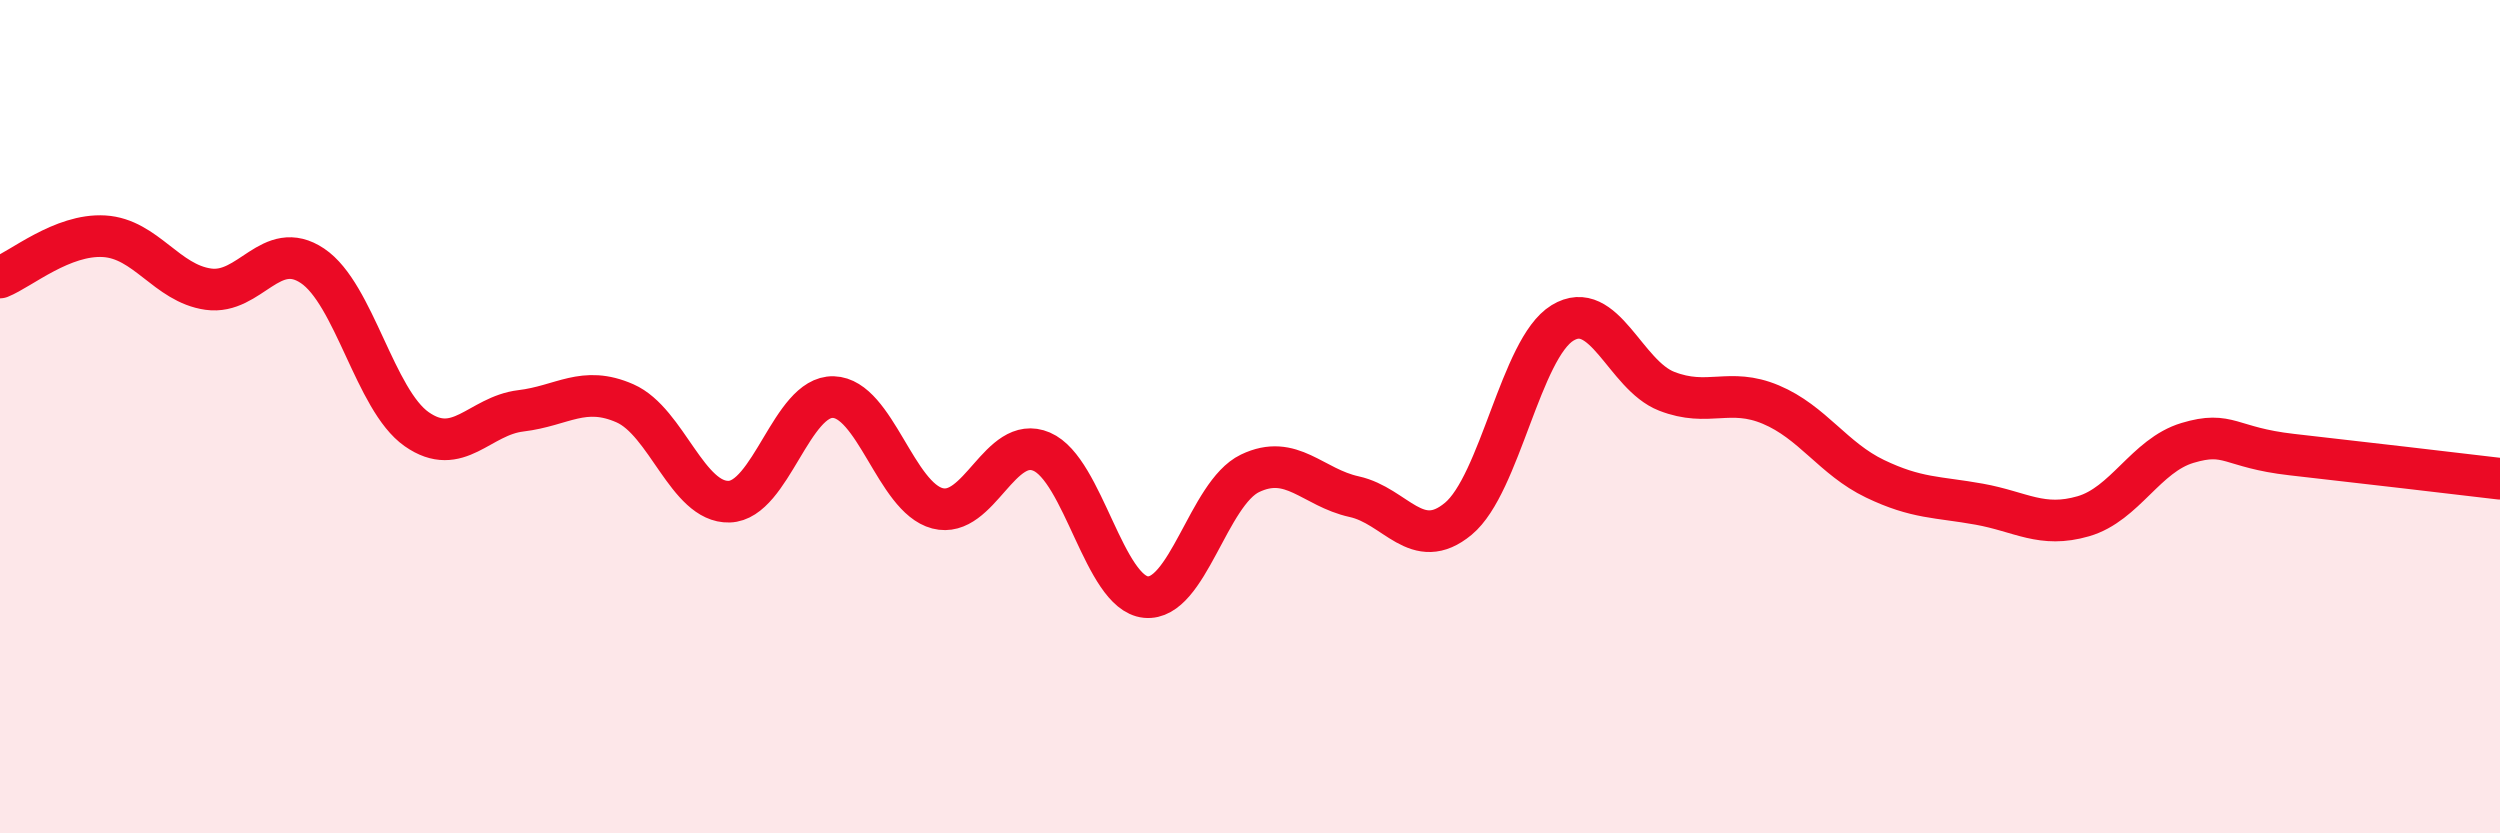
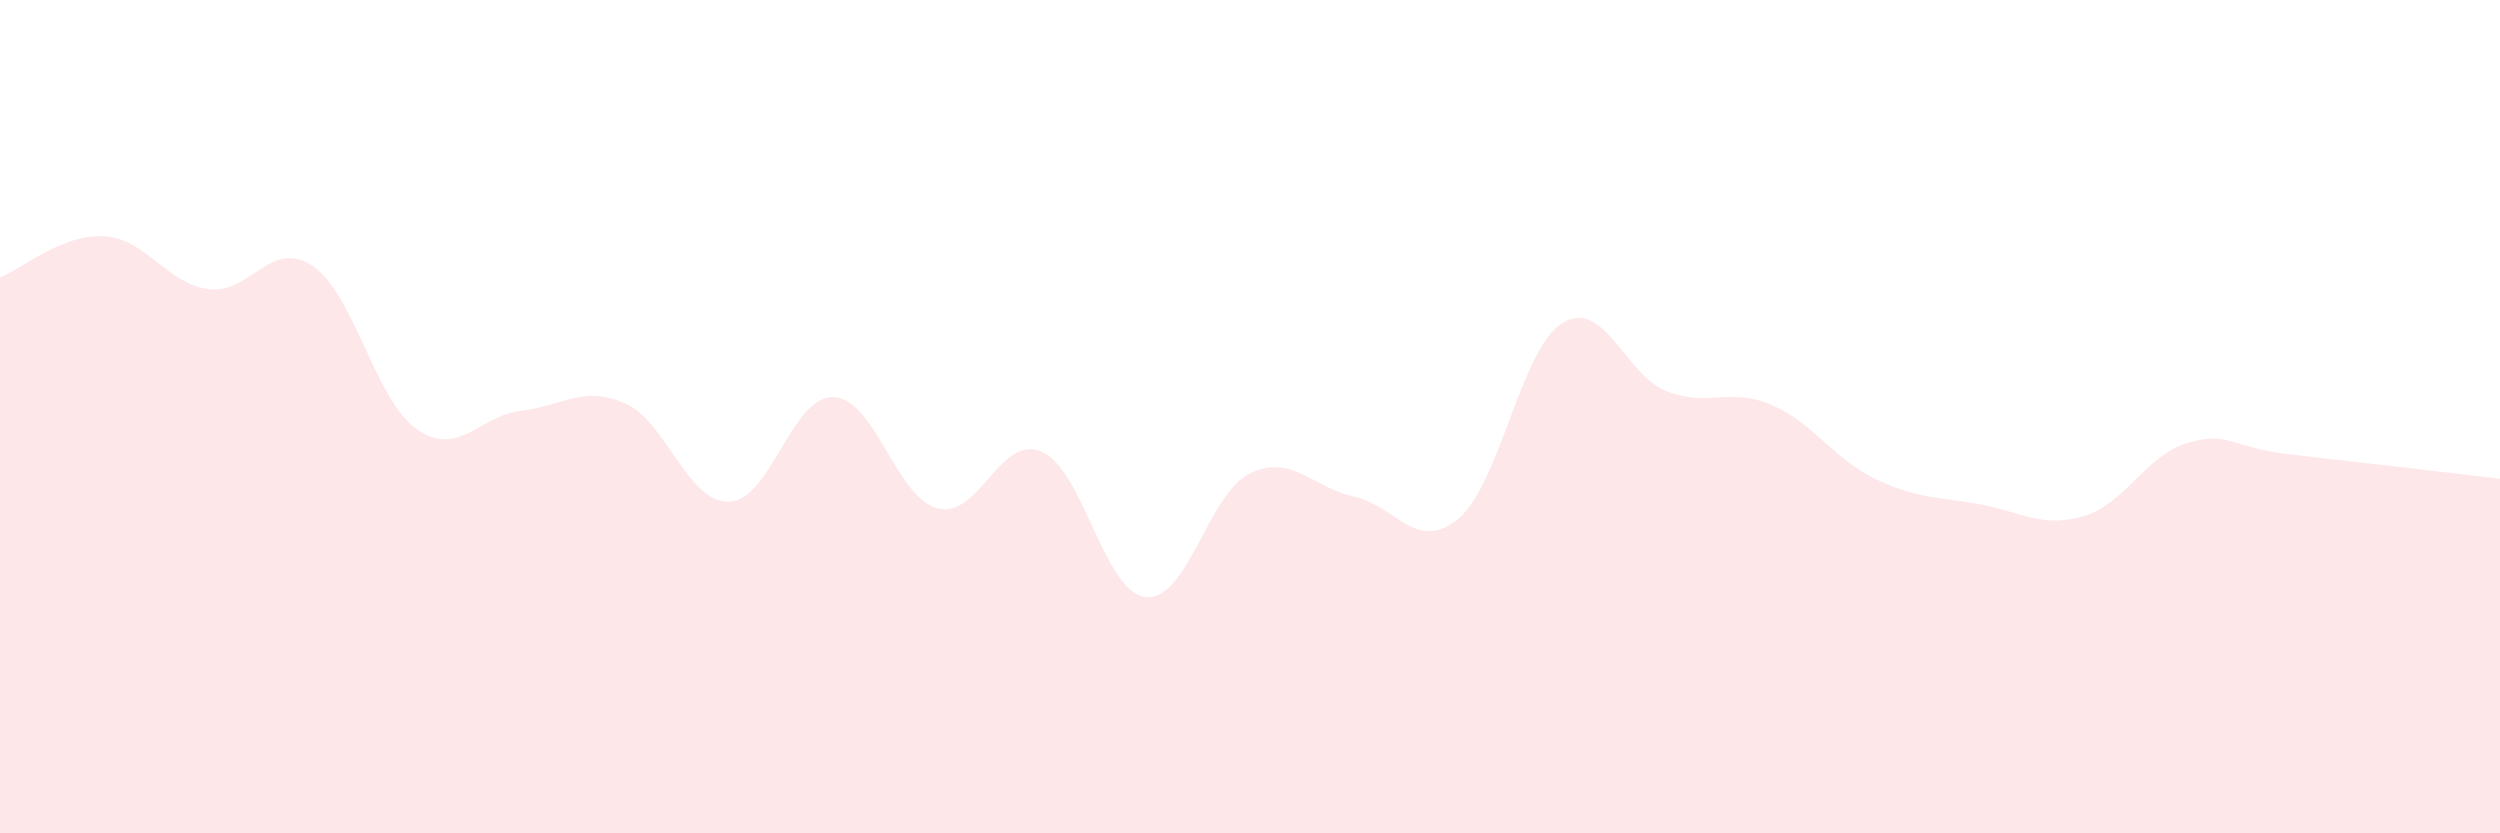
<svg xmlns="http://www.w3.org/2000/svg" width="60" height="20" viewBox="0 0 60 20">
  <path d="M 0,6.66 C 0.5,6.46 1.5,5.61 2.5,5.67 C 3.5,5.73 4,6.8 5,6.94 C 6,7.08 6.5,5.71 7.5,6.38 C 8.5,7.05 9,9.6 10,10.3 C 11,11 11.5,9.98 12.5,9.86 C 13.5,9.74 14,9.24 15,9.68 C 16,10.12 16.5,12.07 17.5,12.04 C 18.5,12.01 19,9.5 20,9.53 C 21,9.56 21.5,11.94 22.5,12.2 C 23.5,12.46 24,10.41 25,10.84 C 26,11.27 26.5,14.23 27.5,14.33 C 28.5,14.43 29,11.84 30,11.36 C 31,10.88 31.5,11.7 32.5,11.92 C 33.5,12.14 34,13.28 35,12.45 C 36,11.62 36.5,8.36 37.5,7.75 C 38.5,7.14 39,9 40,9.39 C 41,9.78 41.5,9.29 42.5,9.71 C 43.5,10.13 44,11.01 45,11.49 C 46,11.97 46.5,11.92 47.5,12.1 C 48.5,12.28 49,12.68 50,12.39 C 51,12.1 51.5,10.93 52.5,10.63 C 53.5,10.33 53.5,10.74 55,10.91 C 56.5,11.08 59,11.37 60,11.49L60 20L0 20Z" fill="#EB0A25" opacity="0.1" stroke-linecap="round" stroke-linejoin="round" />
-   <path d="M 0,6.66 C 0.5,6.46 1.5,5.61 2.5,5.67 C 3.5,5.73 4,6.8 5,6.94 C 6,7.08 6.5,5.71 7.5,6.38 C 8.5,7.05 9,9.6 10,10.3 C 11,11 11.5,9.98 12.5,9.86 C 13.5,9.74 14,9.24 15,9.68 C 16,10.12 16.5,12.07 17.5,12.04 C 18.5,12.01 19,9.5 20,9.53 C 21,9.56 21.5,11.94 22.5,12.2 C 23.5,12.46 24,10.41 25,10.84 C 26,11.27 26.5,14.23 27.5,14.33 C 28.5,14.43 29,11.84 30,11.36 C 31,10.88 31.5,11.7 32.5,11.92 C 33.5,12.14 34,13.28 35,12.45 C 36,11.62 36.5,8.36 37.5,7.75 C 38.5,7.14 39,9 40,9.39 C 41,9.78 41.5,9.29 42.5,9.71 C 43.5,10.13 44,11.01 45,11.49 C 46,11.97 46.5,11.92 47.5,12.1 C 48.5,12.28 49,12.68 50,12.39 C 51,12.1 51.5,10.93 52.5,10.63 C 53.5,10.33 53.5,10.74 55,10.91 C 56.5,11.08 59,11.37 60,11.49" stroke="#EB0A25" stroke-width="1" fill="none" stroke-linecap="round" stroke-linejoin="round" />
</svg>